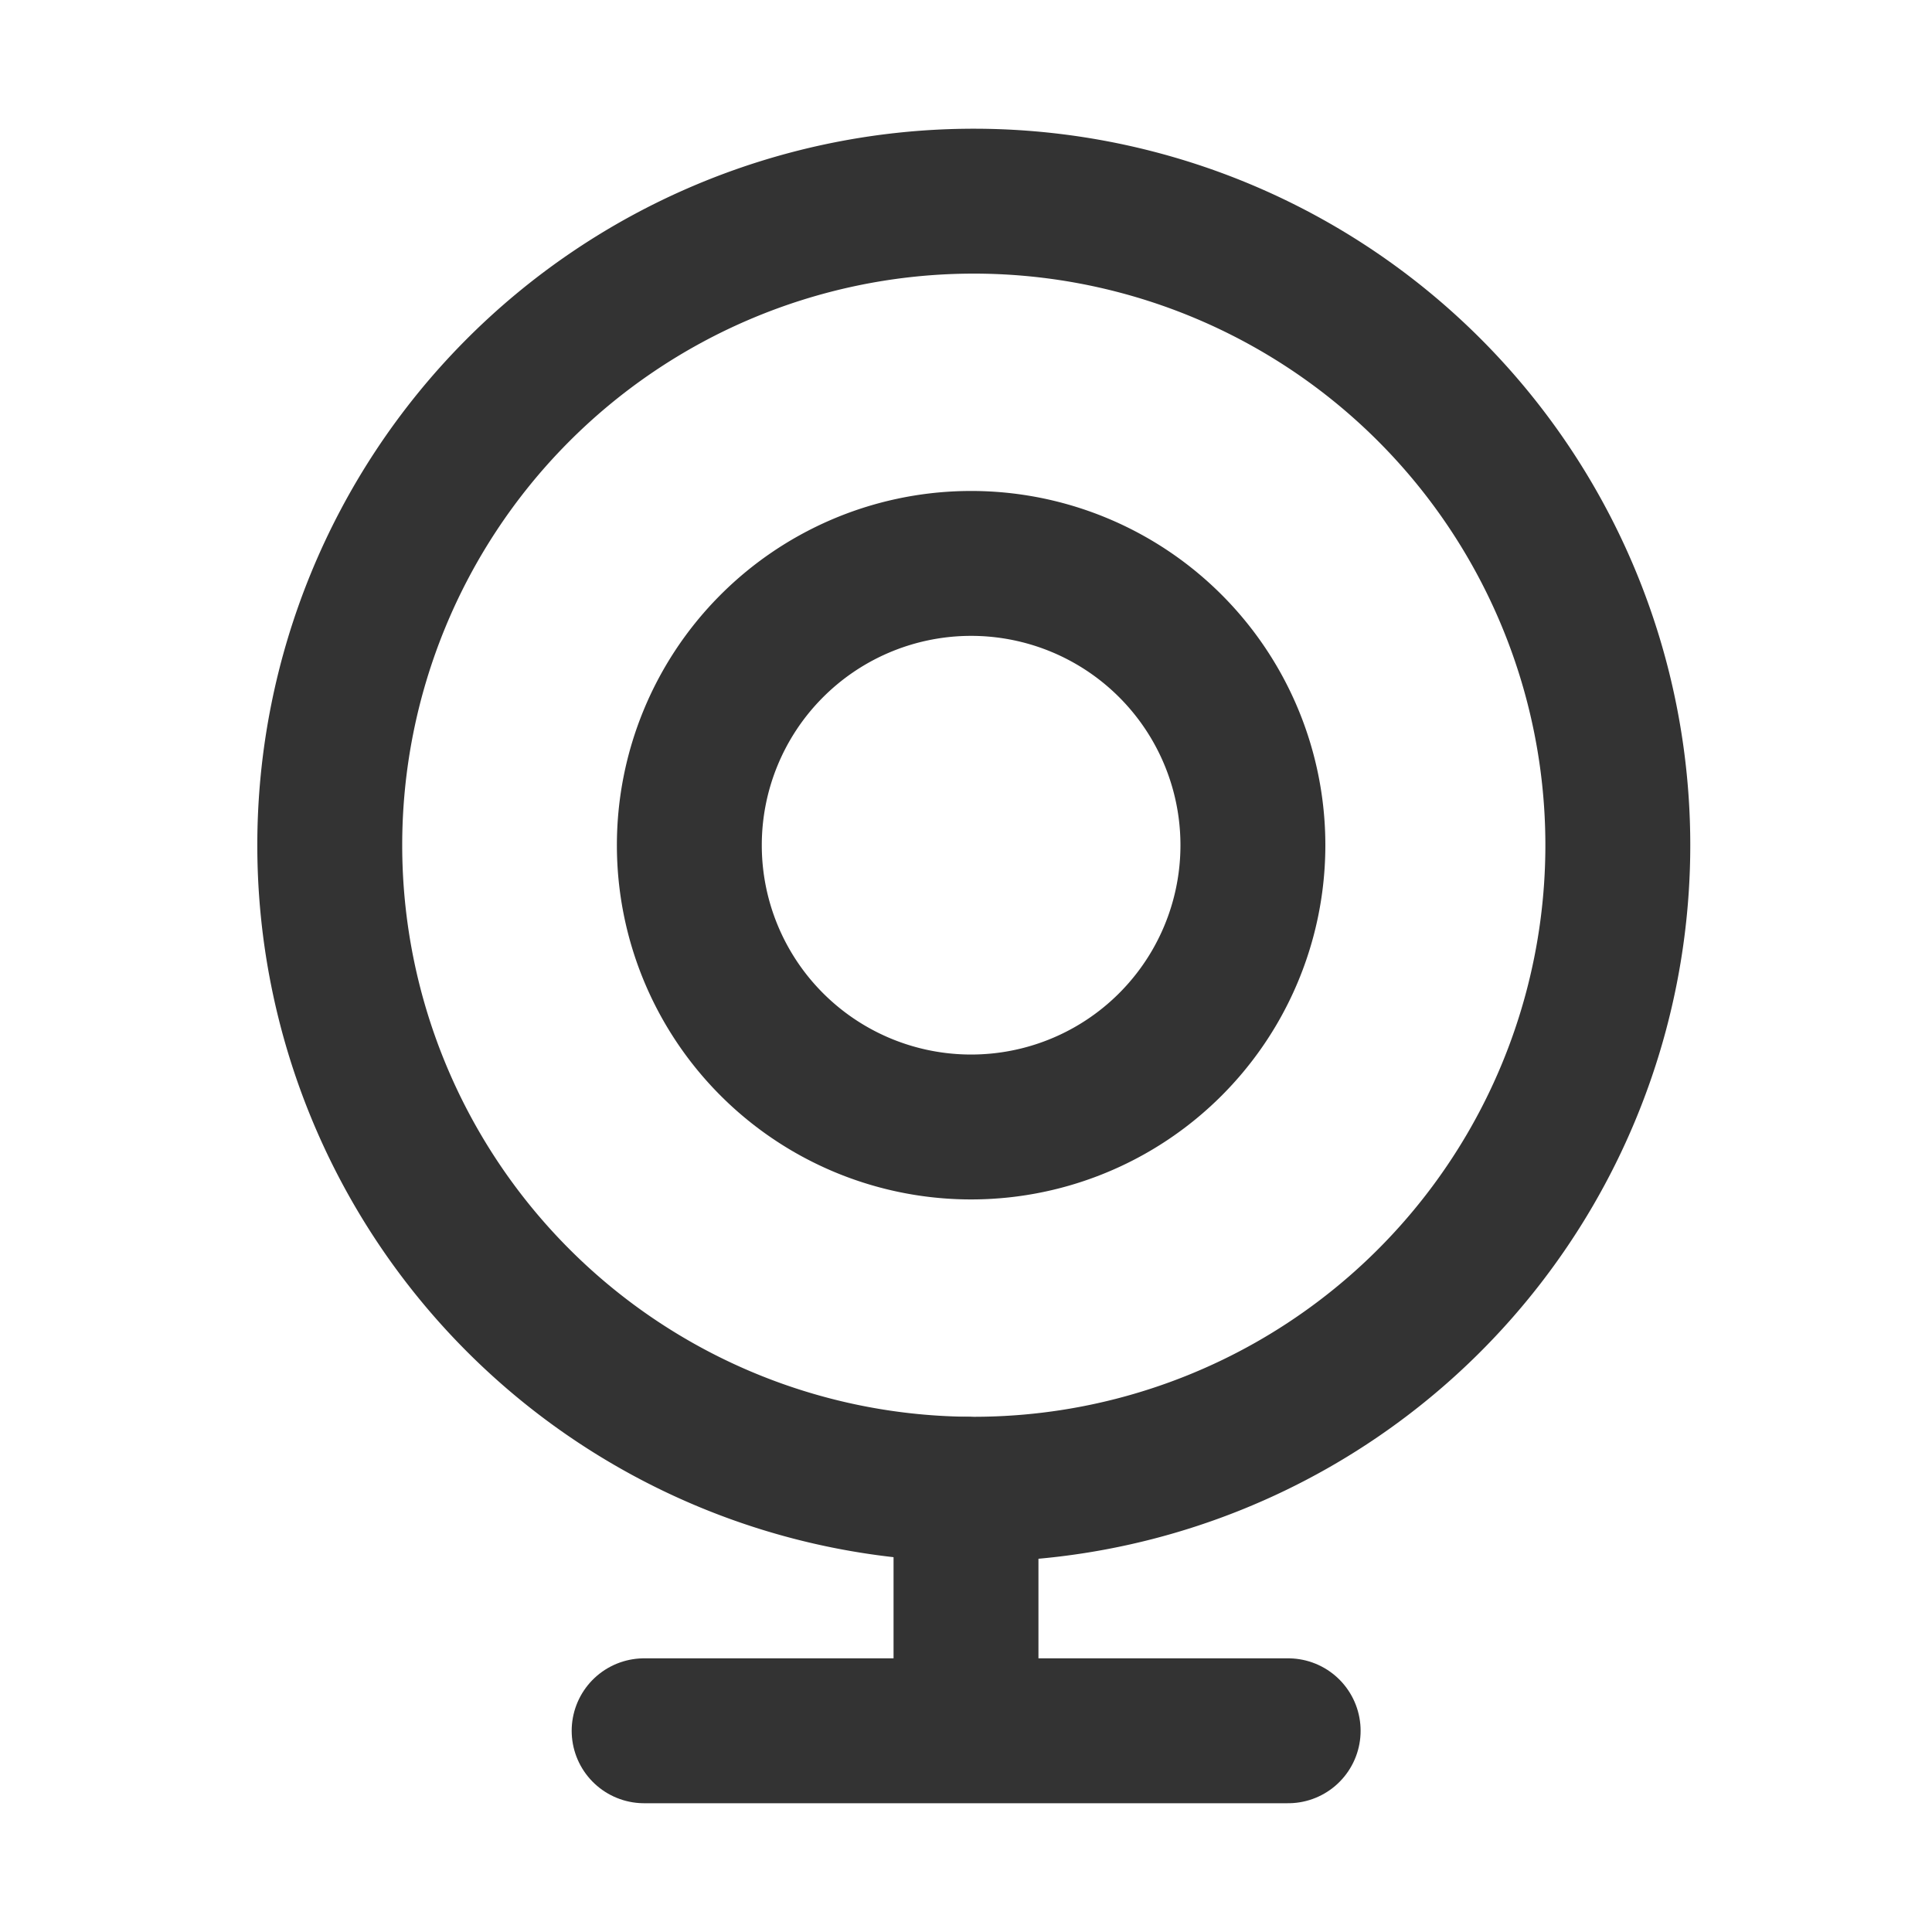
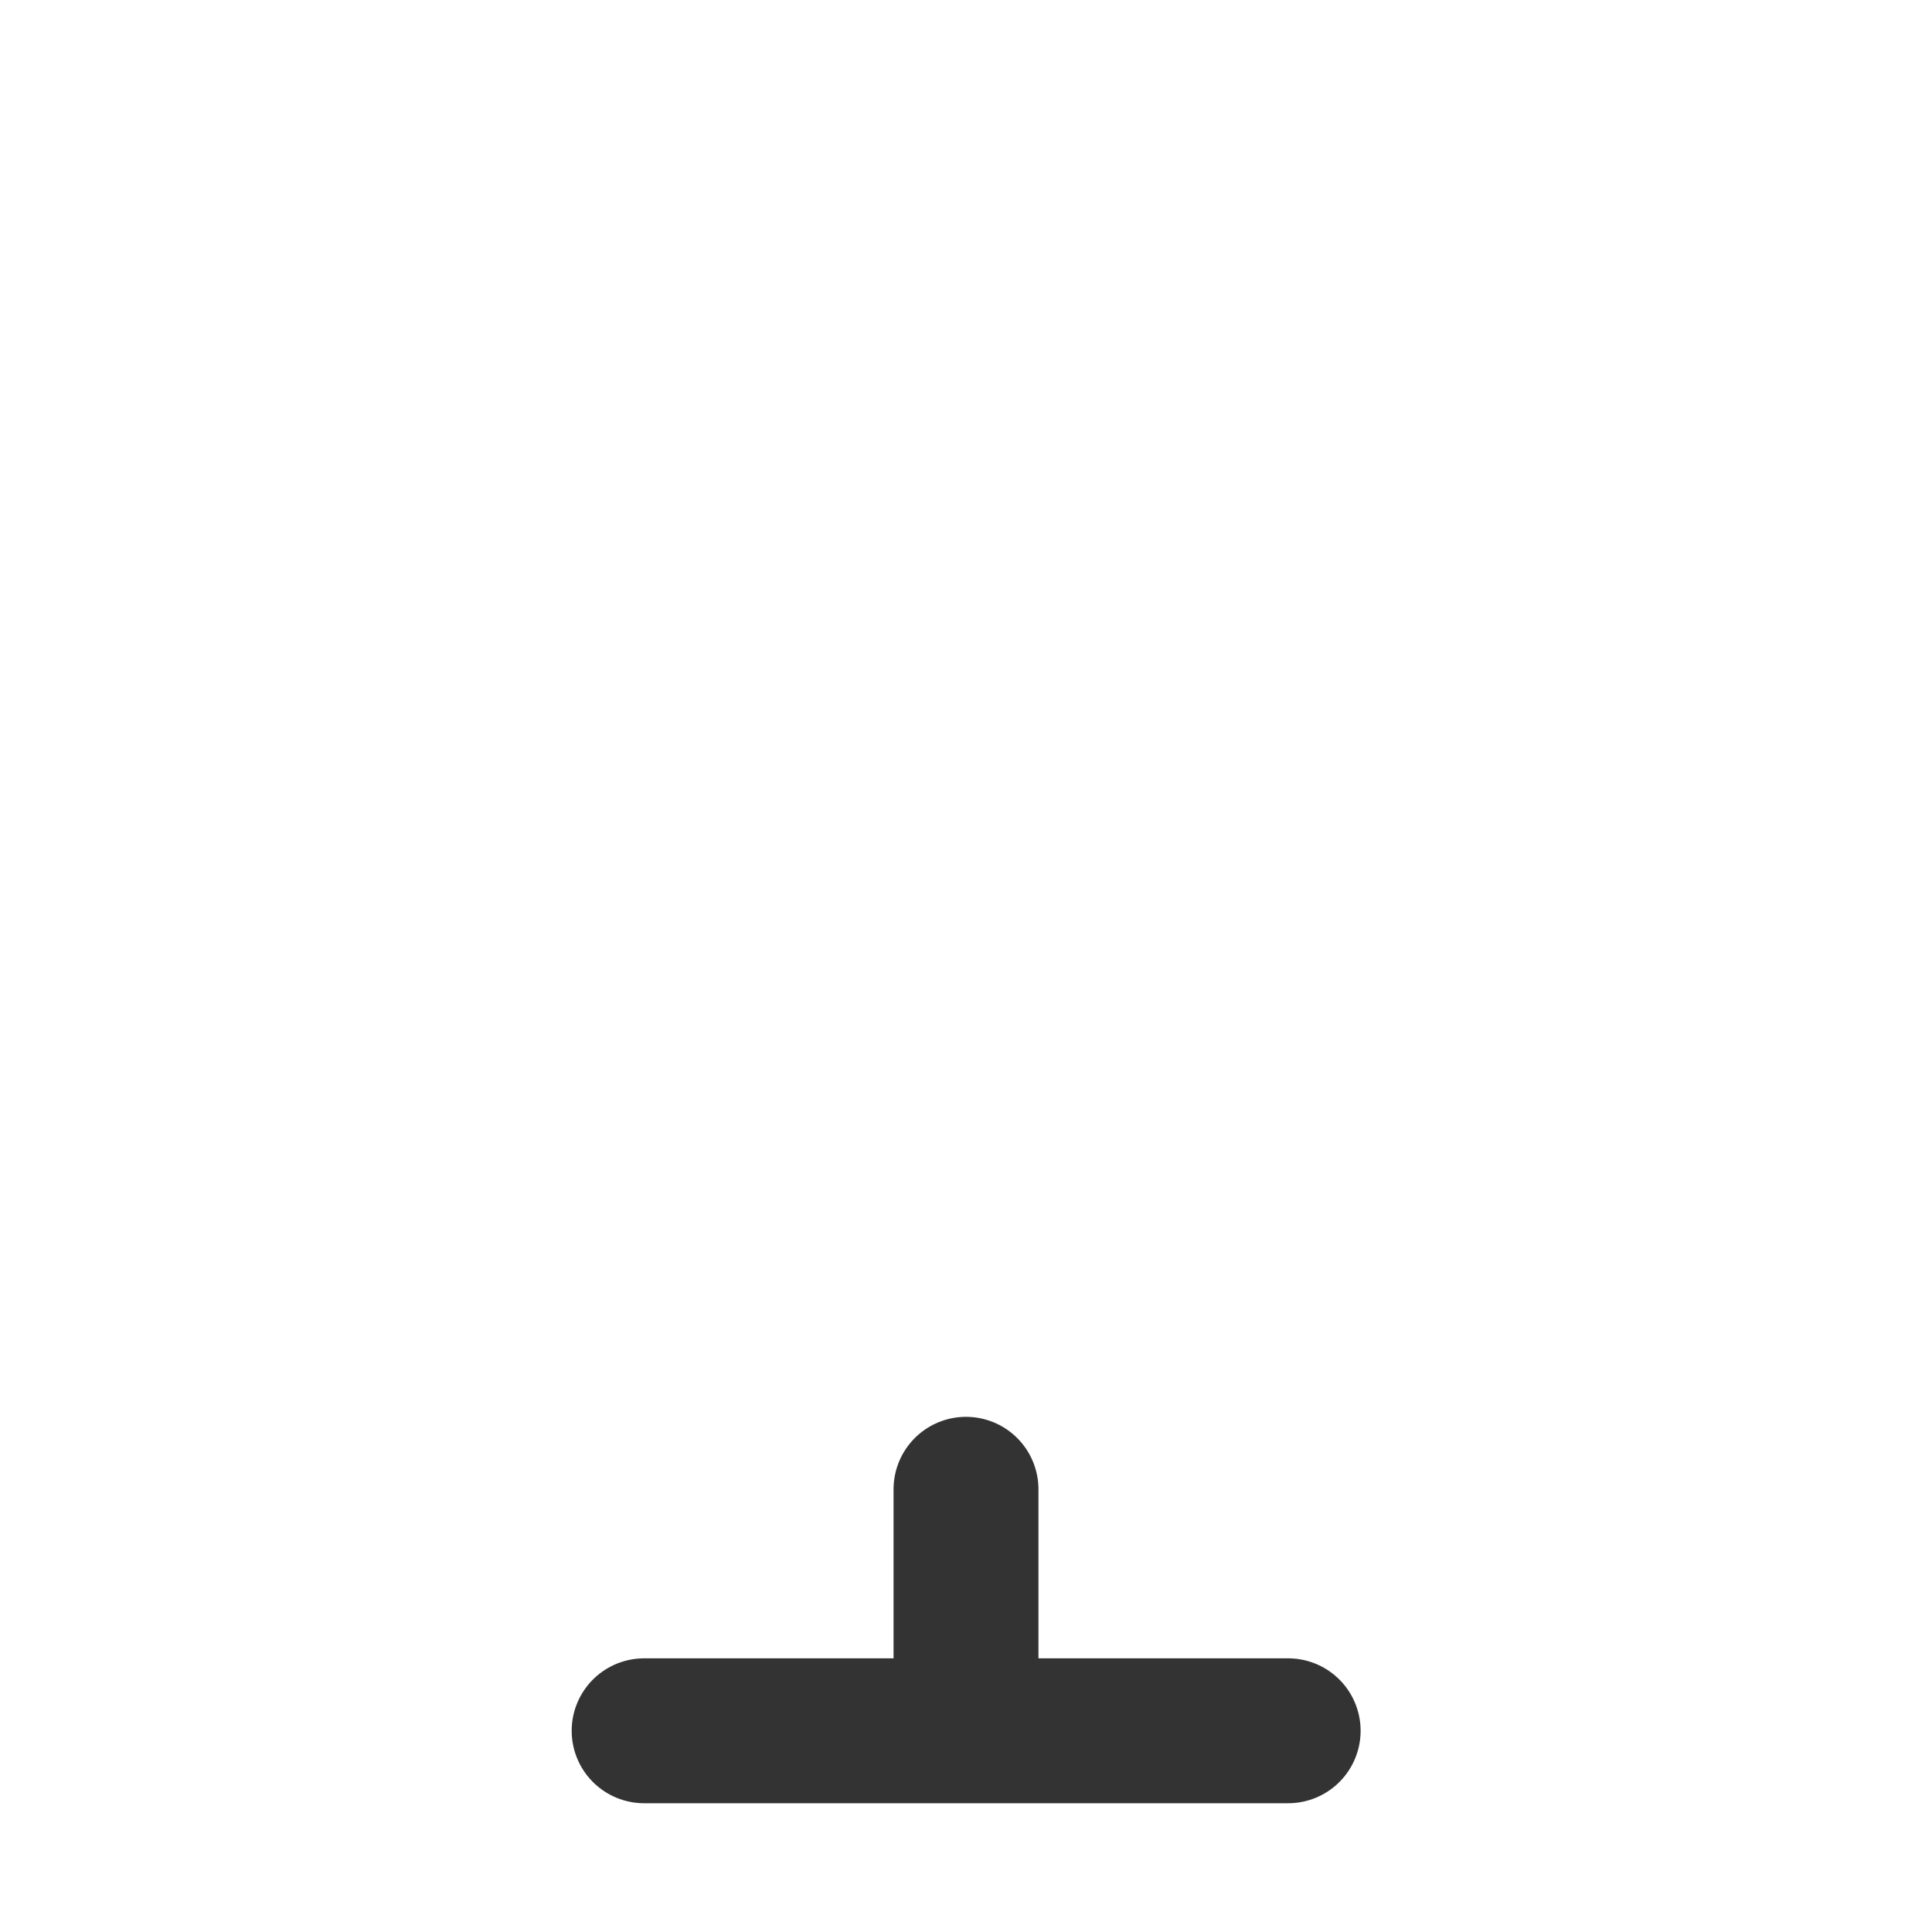
<svg xmlns="http://www.w3.org/2000/svg" width="20" height="20" fill="none">
-   <path stroke="#333" stroke-width="1.5" d="M9.999 15.416a6.667 6.667 0 1 0 0-13.333 6.667 6.667 0 0 0 0 13.333z" />
-   <path stroke="#333" stroke-width="1.5" d="M9.999 11.666a2.917 2.917 0 1 0 0-5.833 2.917 2.917 0 0 0 0 5.833z" />
  <path stroke="#333" stroke-linecap="round" stroke-linejoin="round" stroke-width="1.5" d="M6.668 17.917h6.667M10 15.417v2.5" />
</svg>